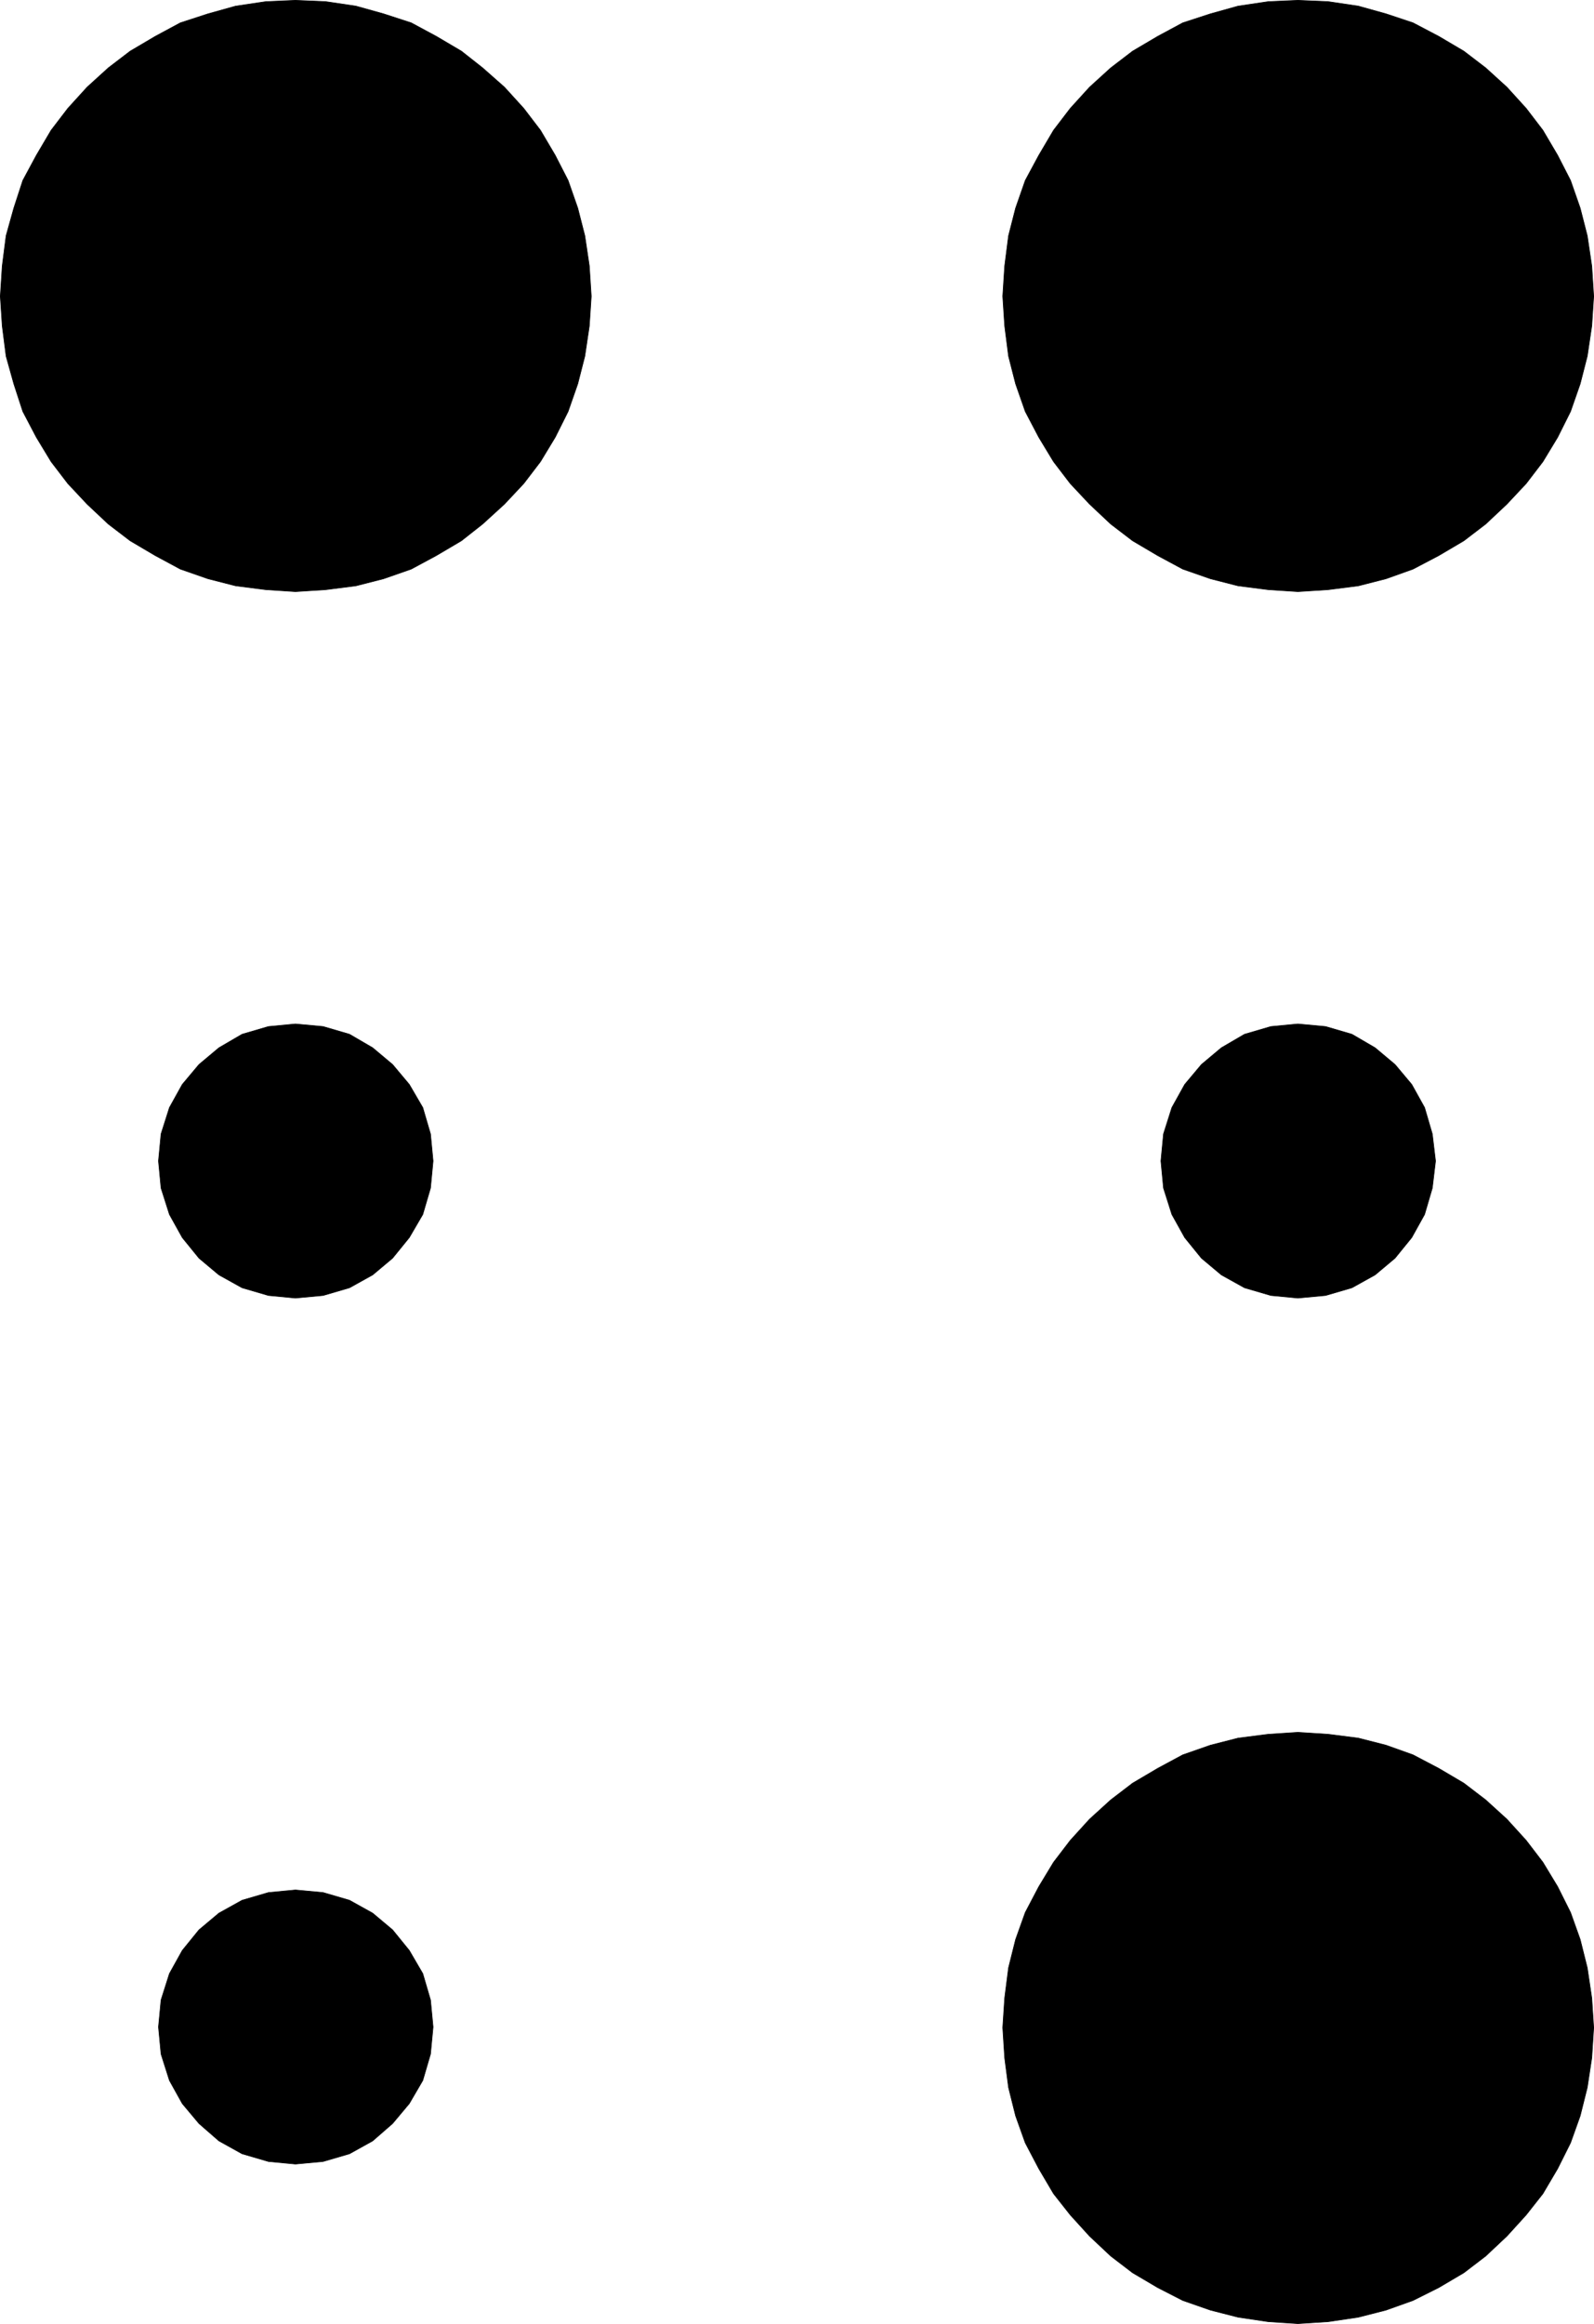
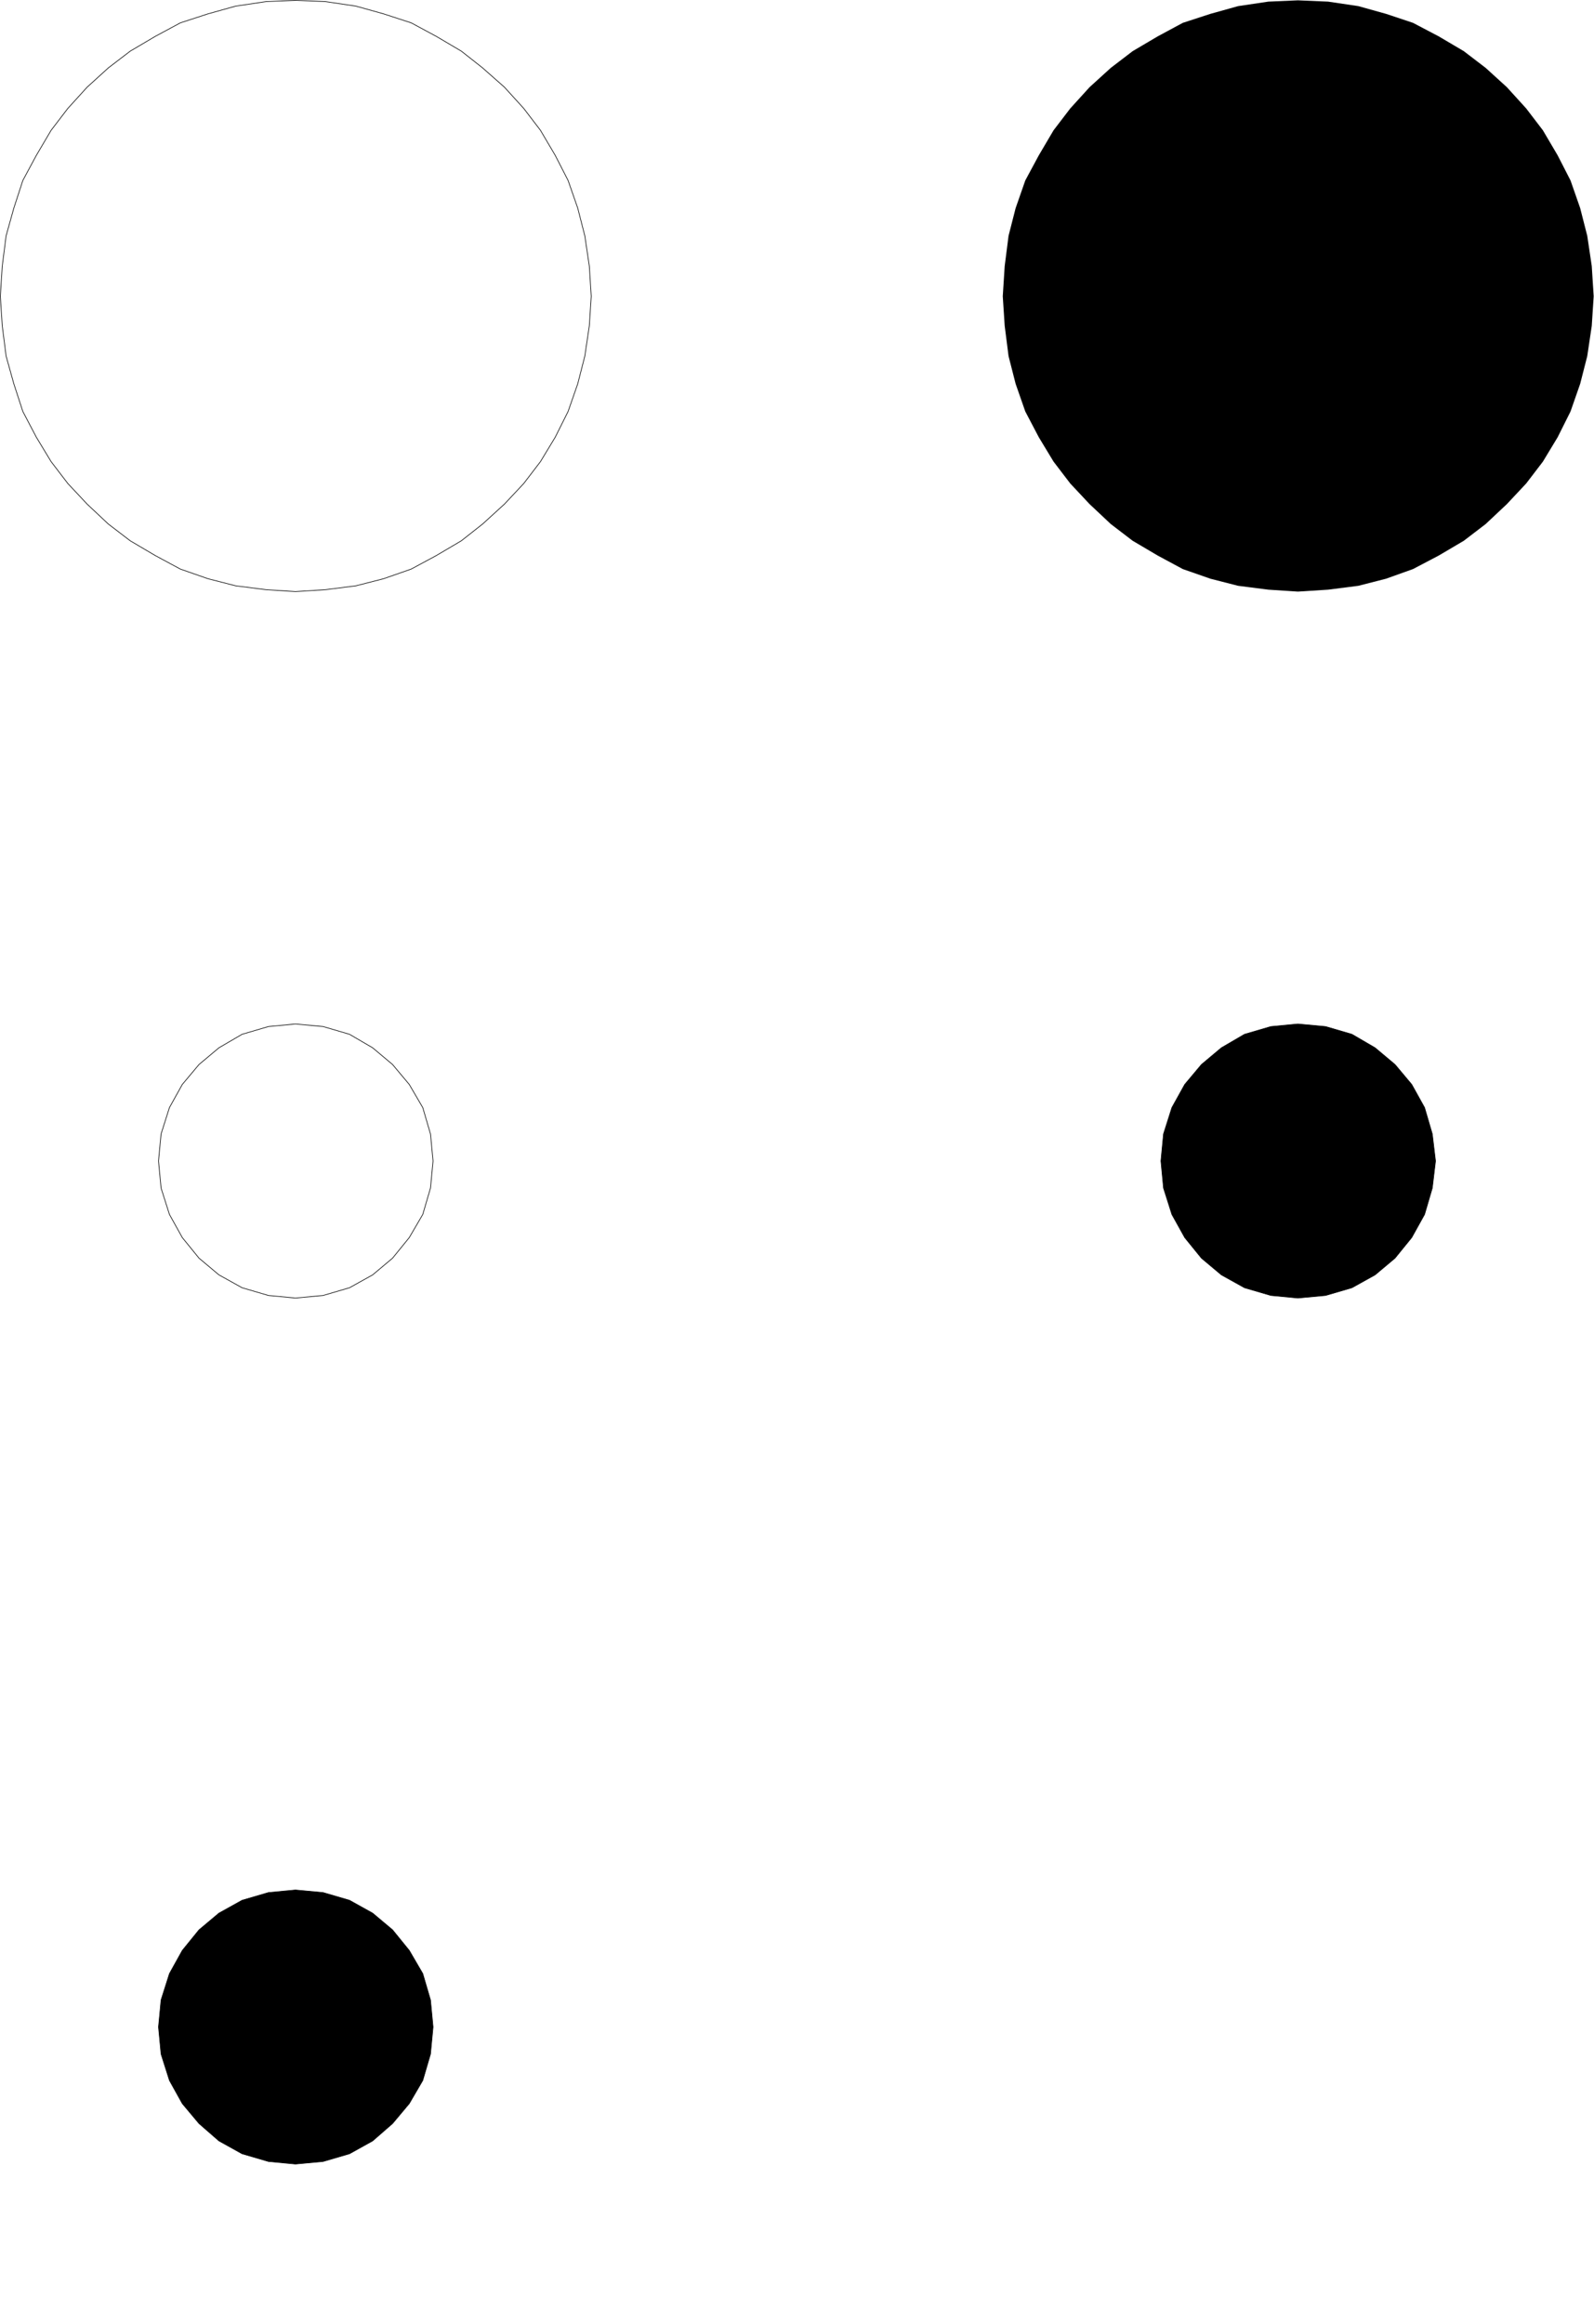
<svg xmlns="http://www.w3.org/2000/svg" xmlns:ns1="http://sodipodi.sourceforge.net/DTD/sodipodi-0.dtd" xmlns:ns2="http://www.inkscape.org/namespaces/inkscape" version="1.0" width="105.979mm" height="154.429mm" id="svg12" ns1:docname="Braille M10.wmf">
  <ns1:namedview id="namedview12" pagecolor="#ffffff" bordercolor="#000000" borderopacity="0.25" ns2:showpageshadow="2" ns2:pageopacity="0.0" ns2:pagecheckerboard="0" ns2:deskcolor="#d1d1d1" ns2:document-units="mm" />
  <defs id="defs1">
    <pattern id="WMFhbasepattern" patternUnits="userSpaceOnUse" width="6" height="6" x="0" y="0" />
  </defs>
-   <path style="fill:#000000;fill-opacity:1;fill-rule:evenodd;stroke:none" d="m 74.245,148.583 -7.433,-0.485 -7.594,-0.97 -6.948,-1.778 -6.948,-2.424 -6.302,-3.393 -6.302,-3.717 -5.494,-4.201 -5.332,-5.009 -4.847,-5.171 -4.201,-5.494 -3.716,-6.14 -3.393,-6.464 -2.262,-6.948 -1.939,-6.948 -0.969,-7.595 -0.485,-7.433 0.485,-7.595 0.969,-7.595 1.939,-6.948 2.262,-6.948 3.393,-6.302 3.716,-6.302 4.201,-5.494 4.847,-5.333 5.332,-4.848 5.494,-4.201 6.302,-3.717 6.302,-3.393 6.948,-2.262 6.948,-1.939 7.594,-1.131 7.433,-0.323 7.594,0.323 7.594,1.131 6.948,1.939 6.948,2.262 6.302,3.393 6.302,3.717 5.332,4.201 5.494,4.848 4.847,5.333 4.201,5.494 3.716,6.302 3.232,6.302 2.424,6.948 1.777,6.948 1.131,7.595 0.485,7.595 -0.485,7.433 -1.131,7.595 -1.777,6.948 -2.424,6.948 -3.232,6.464 -3.716,6.14 -4.201,5.494 -4.847,5.171 -5.494,5.009 -5.332,4.201 -6.302,3.717 -6.302,3.393 -6.948,2.424 -6.948,1.778 -7.594,0.97 z" id="path1" />
  <path style="fill:none;stroke:#000000;stroke-width:0.162px;stroke-linecap:round;stroke-linejoin:round;stroke-miterlimit:4;stroke-dasharray:none;stroke-opacity:1" d="m 74.245,148.583 -7.433,-0.485 -7.594,-0.97 -6.948,-1.778 -6.948,-2.424 -6.302,-3.393 -6.302,-3.717 -5.494,-4.201 -5.332,-5.009 -4.847,-5.171 -4.201,-5.494 -3.716,-6.14 -3.393,-6.464 -2.262,-6.948 -1.939,-6.948 -0.969,-7.595 -0.485,-7.433 0.485,-7.595 0.969,-7.595 1.939,-6.948 2.262,-6.948 3.393,-6.302 3.716,-6.302 4.201,-5.494 4.847,-5.333 5.332,-4.848 5.494,-4.201 6.302,-3.717 6.302,-3.393 6.948,-2.262 6.948,-1.939 7.594,-1.131 7.433,-0.323 7.594,0.323 7.594,1.131 6.948,1.939 6.948,2.262 6.302,3.393 6.302,3.717 5.332,4.201 5.494,4.848 4.847,5.333 4.201,5.494 3.716,6.302 3.232,6.302 2.424,6.948 1.777,6.948 1.131,7.595 0.485,7.595 -0.485,7.433 -1.131,7.595 -1.777,6.948 -2.424,6.948 -3.232,6.464 -3.716,6.14 -4.201,5.494 -4.847,5.171 -5.494,5.009 -5.332,4.201 -6.302,3.717 -6.302,3.393 -6.948,2.424 -6.948,1.778 -7.594,0.97 -7.594,0.485 v 0" id="path2" />
  <path style="fill:#000000;fill-opacity:1;fill-rule:evenodd;stroke:none" d="m 326.145,148.583 -7.433,-0.485 -7.594,-0.97 -6.948,-1.778 -6.948,-2.424 -6.302,-3.393 -6.302,-3.717 -5.494,-4.201 -5.332,-5.009 -4.847,-5.171 -4.201,-5.494 -3.716,-6.14 -3.393,-6.464 -2.424,-6.948 -1.777,-6.948 -0.969,-7.595 -0.485,-7.433 0.485,-7.595 0.969,-7.595 1.777,-6.948 2.424,-6.948 3.393,-6.302 3.716,-6.302 4.201,-5.494 4.847,-5.333 5.332,-4.848 5.494,-4.201 6.302,-3.717 6.302,-3.393 6.948,-2.262 6.948,-1.939 7.594,-1.131 7.433,-0.323 7.594,0.323 7.594,1.131 6.948,1.939 6.786,2.262 6.463,3.393 6.302,3.717 5.494,4.201 5.332,4.848 4.847,5.333 4.201,5.494 3.716,6.302 3.232,6.302 2.424,6.948 1.777,6.948 1.131,7.595 0.485,7.595 -0.485,7.433 -1.131,7.595 -1.777,6.948 -2.424,6.948 -3.232,6.464 -3.716,6.14 -4.201,5.494 -4.847,5.171 -5.332,5.009 -5.494,4.201 -6.302,3.717 -6.463,3.393 -6.786,2.424 -6.948,1.778 -7.594,0.97 z" id="path3" />
-   <path style="fill:none;stroke:#000000;stroke-width:0.162px;stroke-linecap:round;stroke-linejoin:round;stroke-miterlimit:4;stroke-dasharray:none;stroke-opacity:1" d="m 326.145,148.583 -7.433,-0.485 -7.594,-0.97 -6.948,-1.778 -6.948,-2.424 -6.302,-3.393 -6.302,-3.717 -5.494,-4.201 -5.332,-5.009 -4.847,-5.171 -4.201,-5.494 -3.716,-6.14 -3.393,-6.464 -2.424,-6.948 -1.777,-6.948 -0.969,-7.595 -0.485,-7.433 0.485,-7.595 0.969,-7.595 1.777,-6.948 2.424,-6.948 3.393,-6.302 3.716,-6.302 4.201,-5.494 4.847,-5.333 5.332,-4.848 5.494,-4.201 6.302,-3.717 6.302,-3.393 6.948,-2.262 6.948,-1.939 7.594,-1.131 7.433,-0.323 7.594,0.323 7.594,1.131 6.948,1.939 6.786,2.262 6.463,3.393 6.302,3.717 5.494,4.201 5.332,4.848 4.847,5.333 4.201,5.494 3.716,6.302 3.232,6.302 2.424,6.948 1.777,6.948 1.131,7.595 0.485,7.595 -0.485,7.433 -1.131,7.595 -1.777,6.948 -2.424,6.948 -3.232,6.464 -3.716,6.14 -4.201,5.494 -4.847,5.171 -5.332,5.009 -5.494,4.201 -6.302,3.717 -6.463,3.393 -6.786,2.424 -6.948,1.778 -7.594,0.97 -7.594,0.485 v 0" id="path4" />
-   <path style="fill:#000000;fill-opacity:1;fill-rule:evenodd;stroke:none" d="m 326.145,583.586 -7.433,-0.485 -7.594,-1.131 -6.948,-1.778 -6.948,-2.424 -6.302,-3.232 -6.302,-3.717 -5.494,-4.201 -5.332,-5.009 -4.847,-5.333 -4.201,-5.332 -3.716,-6.302 -3.393,-6.464 -2.424,-6.787 -1.777,-7.11 -0.969,-7.433 -0.485,-7.595 0.485,-7.433 0.969,-7.595 1.777,-7.11 2.424,-6.787 3.393,-6.464 3.716,-6.14 4.201,-5.494 4.847,-5.332 5.332,-4.848 5.494,-4.201 6.302,-3.717 6.302,-3.393 6.948,-2.424 6.948,-1.778 7.594,-0.97 7.433,-0.485 7.594,0.485 7.594,0.97 6.948,1.778 6.786,2.424 6.463,3.393 6.302,3.717 5.494,4.201 5.332,4.848 4.847,5.332 4.201,5.494 3.716,6.14 3.232,6.464 2.424,6.787 1.777,7.11 1.131,7.595 0.485,7.433 -0.485,7.595 -1.131,7.433 -1.777,7.11 -2.424,6.787 -3.232,6.464 -3.716,6.302 -4.201,5.332 -4.847,5.333 -5.332,5.009 -5.494,4.201 -6.302,3.717 -6.463,3.232 -6.786,2.424 -6.948,1.778 -7.594,1.131 z" id="path5" />
-   <path style="fill:none;stroke:#000000;stroke-width:0.162px;stroke-linecap:round;stroke-linejoin:round;stroke-miterlimit:4;stroke-dasharray:none;stroke-opacity:1" d="m 326.145,583.586 -7.433,-0.485 -7.594,-1.131 -6.948,-1.778 -6.948,-2.424 -6.302,-3.232 -6.302,-3.717 -5.494,-4.201 -5.332,-5.009 -4.847,-5.333 -4.201,-5.332 -3.716,-6.302 -3.393,-6.464 -2.424,-6.787 -1.777,-7.11 -0.969,-7.433 -0.485,-7.595 0.485,-7.433 0.969,-7.595 1.777,-7.11 2.424,-6.787 3.393,-6.464 3.716,-6.14 4.201,-5.494 4.847,-5.332 5.332,-4.848 5.494,-4.201 6.302,-3.717 6.302,-3.393 6.948,-2.424 6.948,-1.778 7.594,-0.97 7.433,-0.485 7.594,0.485 7.594,0.97 6.948,1.778 6.786,2.424 6.463,3.393 6.302,3.717 5.494,4.201 5.332,4.848 4.847,5.332 4.201,5.494 3.716,6.14 3.232,6.464 2.424,6.787 1.777,7.11 1.131,7.595 0.485,7.433 -0.485,7.595 -1.131,7.433 -1.777,7.11 -2.424,6.787 -3.232,6.464 -3.716,6.302 -4.201,5.332 -4.847,5.333 -5.332,5.009 -5.494,4.201 -6.302,3.717 -6.463,3.232 -6.786,2.424 -6.948,1.778 -7.594,1.131 -7.594,0.485 v 0" id="path6" />
-   <path style="fill:#000000;fill-opacity:1;fill-rule:evenodd;stroke:none" d="m 74.245,326.01 -6.786,-0.646 -6.625,-1.939 -5.817,-3.232 -5.009,-4.201 -4.201,-5.171 -3.232,-5.817 -2.101,-6.625 -0.646,-6.787 0.646,-6.787 2.101,-6.625 3.232,-5.817 4.201,-5.009 5.009,-4.201 5.817,-3.393 6.625,-1.939 6.786,-0.646 6.948,0.646 6.625,1.939 5.817,3.393 5.009,4.201 4.201,5.009 3.393,5.817 1.939,6.625 0.646,6.787 -0.646,6.787 -1.939,6.625 -3.393,5.817 -4.201,5.171 -5.009,4.201 -5.817,3.232 -6.625,1.939 z" id="path7" />
  <path style="fill:none;stroke:#000000;stroke-width:0.162px;stroke-linecap:round;stroke-linejoin:round;stroke-miterlimit:4;stroke-dasharray:none;stroke-opacity:1" d="m 74.245,326.01 -6.786,-0.646 -6.625,-1.939 -5.817,-3.232 -5.009,-4.201 -4.201,-5.171 -3.232,-5.817 -2.101,-6.625 -0.646,-6.787 0.646,-6.787 2.101,-6.625 3.232,-5.817 4.201,-5.009 5.009,-4.201 5.817,-3.393 6.625,-1.939 6.786,-0.646 6.948,0.646 6.625,1.939 5.817,3.393 5.009,4.201 4.201,5.009 3.393,5.817 1.939,6.625 0.646,6.787 -0.646,6.787 -1.939,6.625 -3.393,5.817 -4.201,5.171 -5.009,4.201 -5.817,3.232 -6.625,1.939 -6.948,0.646 v 0" id="path8" />
  <path style="fill:#000000;fill-opacity:1;fill-rule:evenodd;stroke:none" d="m 326.145,326.01 -6.786,-0.646 -6.625,-1.939 -5.817,-3.232 -5.009,-4.201 -4.201,-5.171 -3.232,-5.817 -2.101,-6.625 -0.646,-6.787 0.646,-6.787 2.101,-6.625 3.232,-5.817 4.201,-5.009 5.009,-4.201 5.817,-3.393 6.625,-1.939 6.786,-0.646 6.948,0.646 6.625,1.939 5.817,3.393 5.009,4.201 4.201,5.009 3.232,5.817 1.939,6.625 0.808,6.787 -0.808,6.787 -1.939,6.625 -3.232,5.817 -4.201,5.171 -5.009,4.201 -5.817,3.232 -6.625,1.939 z" id="path9" />
  <path style="fill:none;stroke:#000000;stroke-width:0.162px;stroke-linecap:round;stroke-linejoin:round;stroke-miterlimit:4;stroke-dasharray:none;stroke-opacity:1" d="m 326.145,326.01 -6.786,-0.646 -6.625,-1.939 -5.817,-3.232 -5.009,-4.201 -4.201,-5.171 -3.232,-5.817 -2.101,-6.625 -0.646,-6.787 0.646,-6.787 2.101,-6.625 3.232,-5.817 4.201,-5.009 5.009,-4.201 5.817,-3.393 6.625,-1.939 6.786,-0.646 6.948,0.646 6.625,1.939 5.817,3.393 5.009,4.201 4.201,5.009 3.232,5.817 1.939,6.625 0.808,6.787 -0.808,6.787 -1.939,6.625 -3.232,5.817 -4.201,5.171 -5.009,4.201 -5.817,3.232 -6.625,1.939 -6.948,0.646 v 0" id="path10" />
  <path style="fill:#000000;fill-opacity:1;fill-rule:evenodd;stroke:none" d="m 74.245,543.512 -6.786,-0.646 -6.625,-1.939 -5.817,-3.232 -5.009,-4.363 -4.201,-5.009 -3.232,-5.817 -2.101,-6.625 -0.646,-6.787 0.646,-6.787 2.101,-6.625 3.232,-5.817 4.201,-5.171 5.009,-4.201 5.817,-3.232 6.625,-1.939 6.786,-0.646 6.948,0.646 6.625,1.939 5.817,3.232 5.009,4.201 4.201,5.171 3.393,5.817 1.939,6.625 0.646,6.787 -0.646,6.787 -1.939,6.625 -3.393,5.817 -4.201,5.009 -5.009,4.363 -5.817,3.232 -6.625,1.939 z" id="path11" />
  <path style="fill:none;stroke:#000000;stroke-width:0.162px;stroke-linecap:round;stroke-linejoin:round;stroke-miterlimit:4;stroke-dasharray:none;stroke-opacity:1" d="m 74.245,543.512 -6.786,-0.646 -6.625,-1.939 -5.817,-3.232 -5.009,-4.363 -4.201,-5.009 -3.232,-5.817 -2.101,-6.625 -0.646,-6.787 0.646,-6.787 2.101,-6.625 3.232,-5.817 4.201,-5.171 5.009,-4.201 5.817,-3.232 6.625,-1.939 6.786,-0.646 6.948,0.646 6.625,1.939 5.817,3.232 5.009,4.201 4.201,5.171 3.393,5.817 1.939,6.625 0.646,6.787 -0.646,6.787 -1.939,6.625 -3.393,5.817 -4.201,5.009 -5.009,4.363 -5.817,3.232 -6.625,1.939 -6.948,0.646 v 0" id="path12" />
</svg>